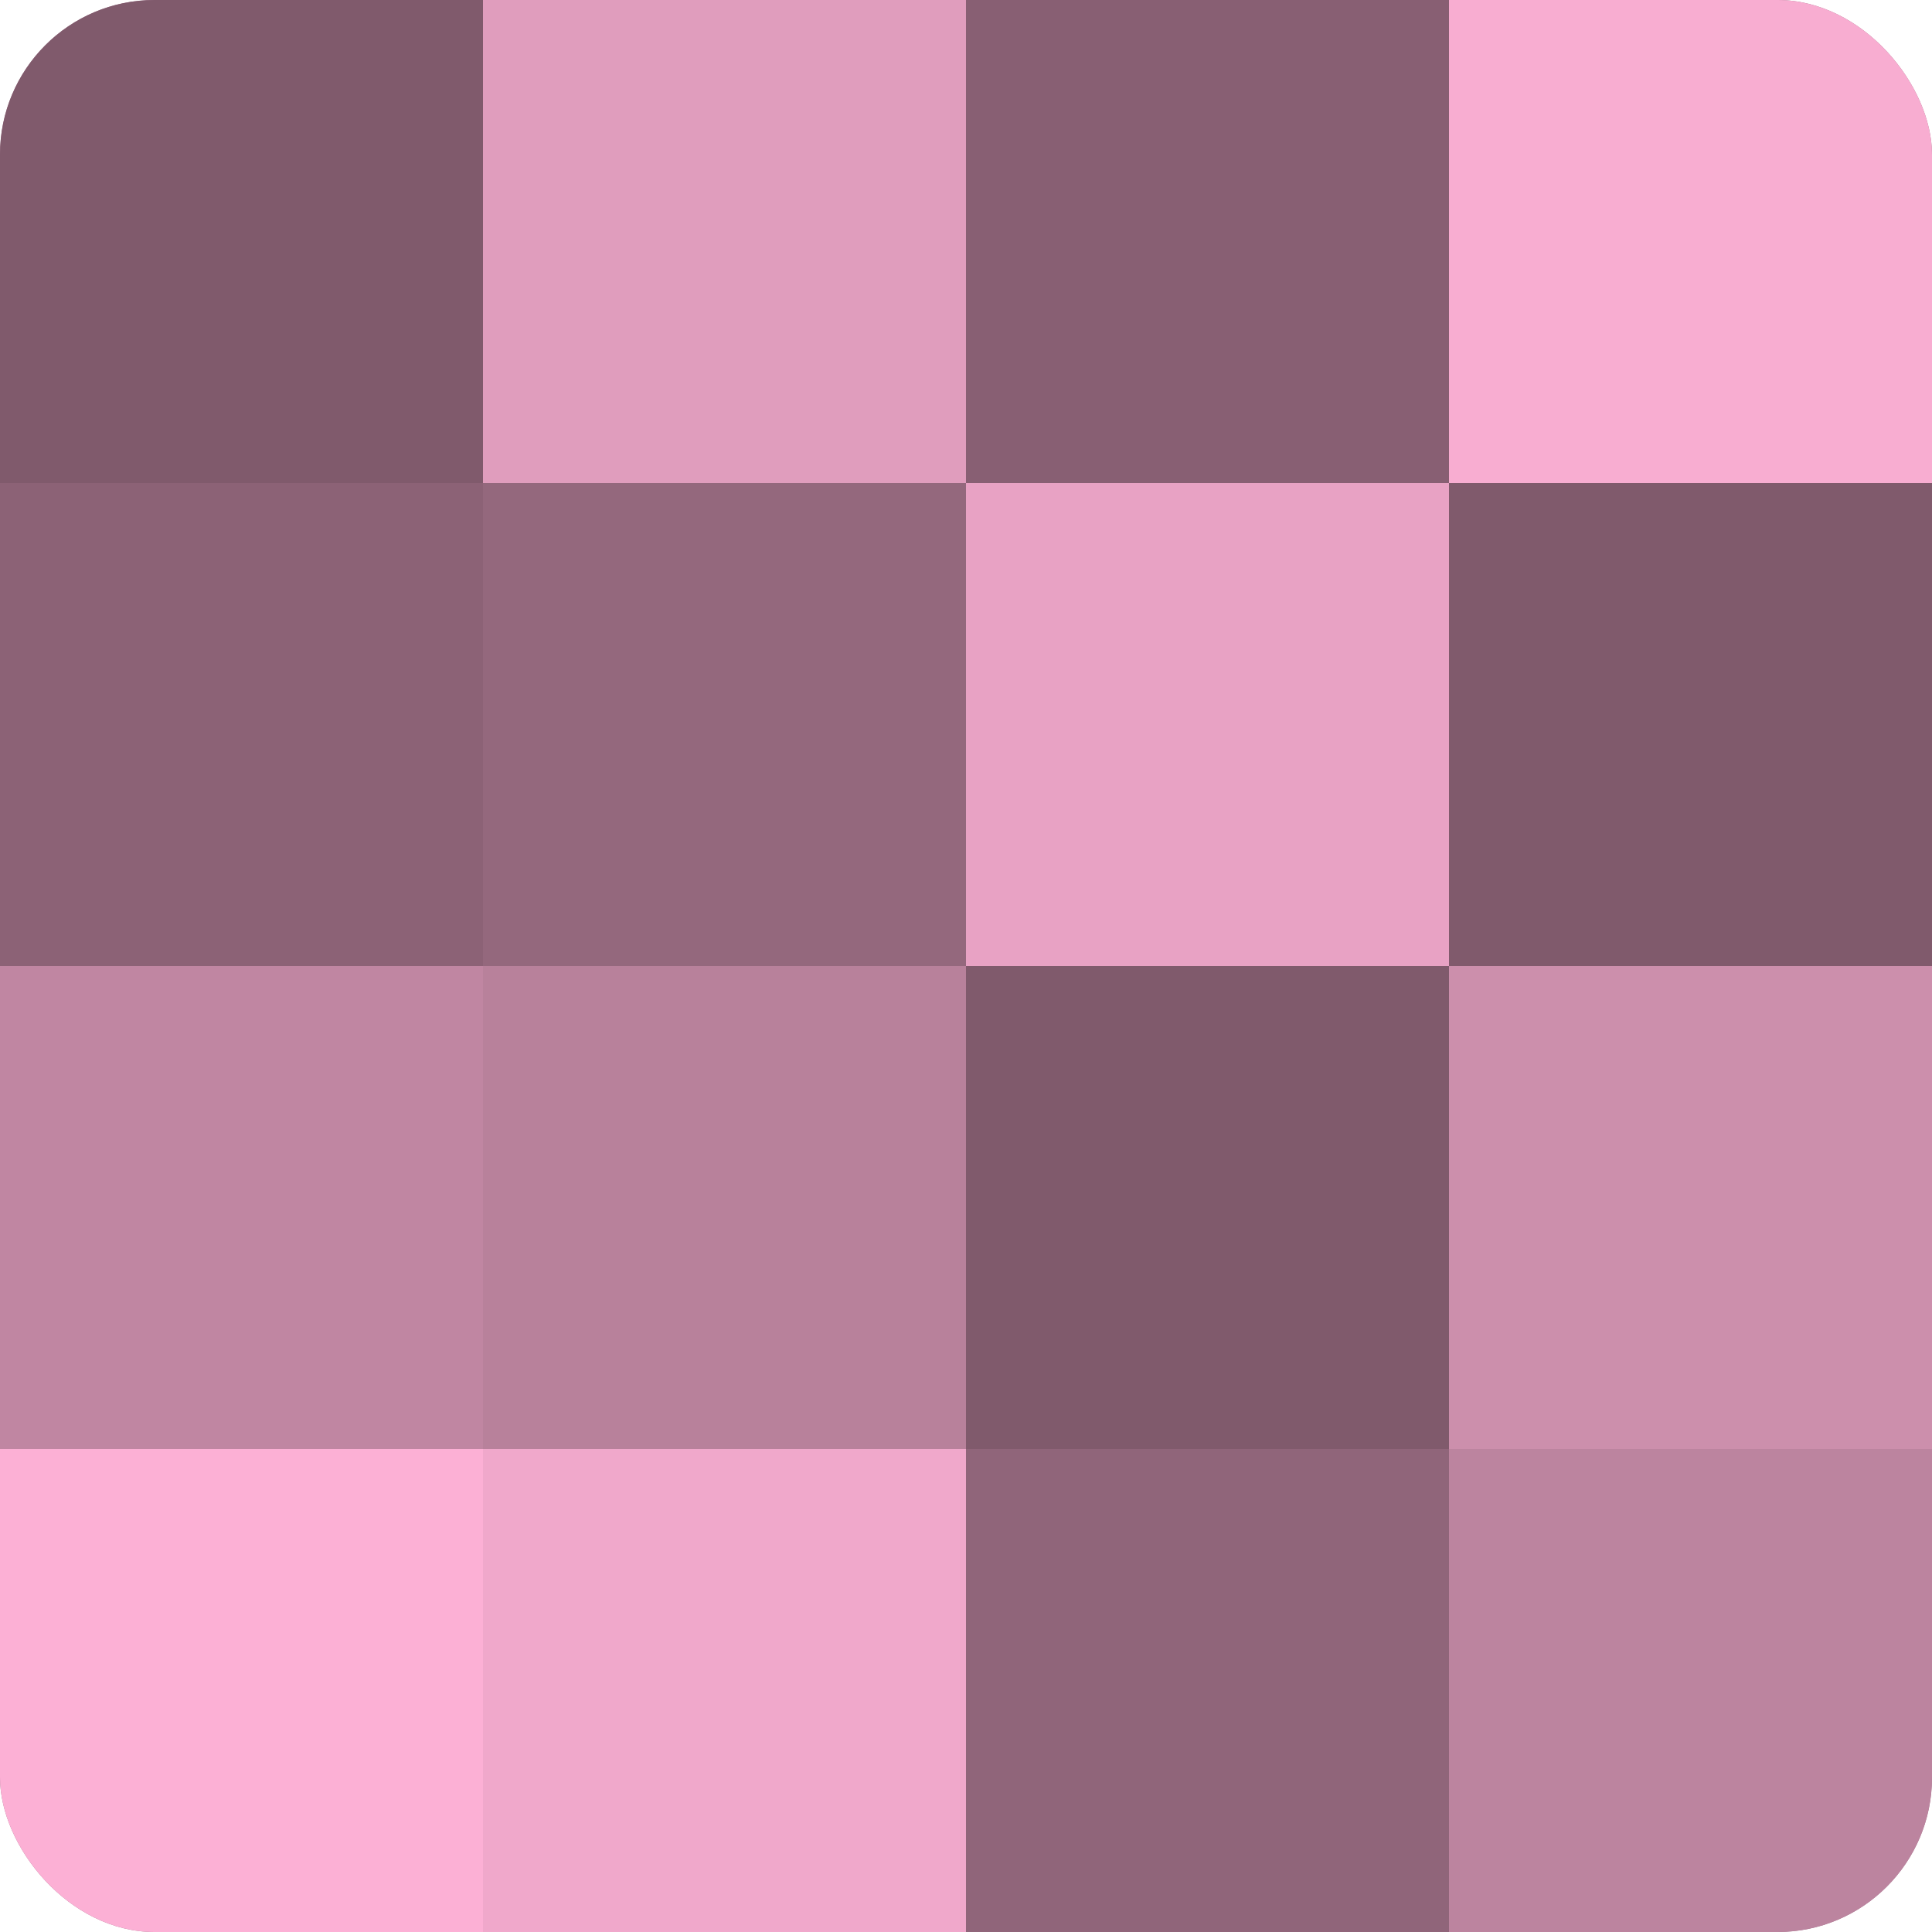
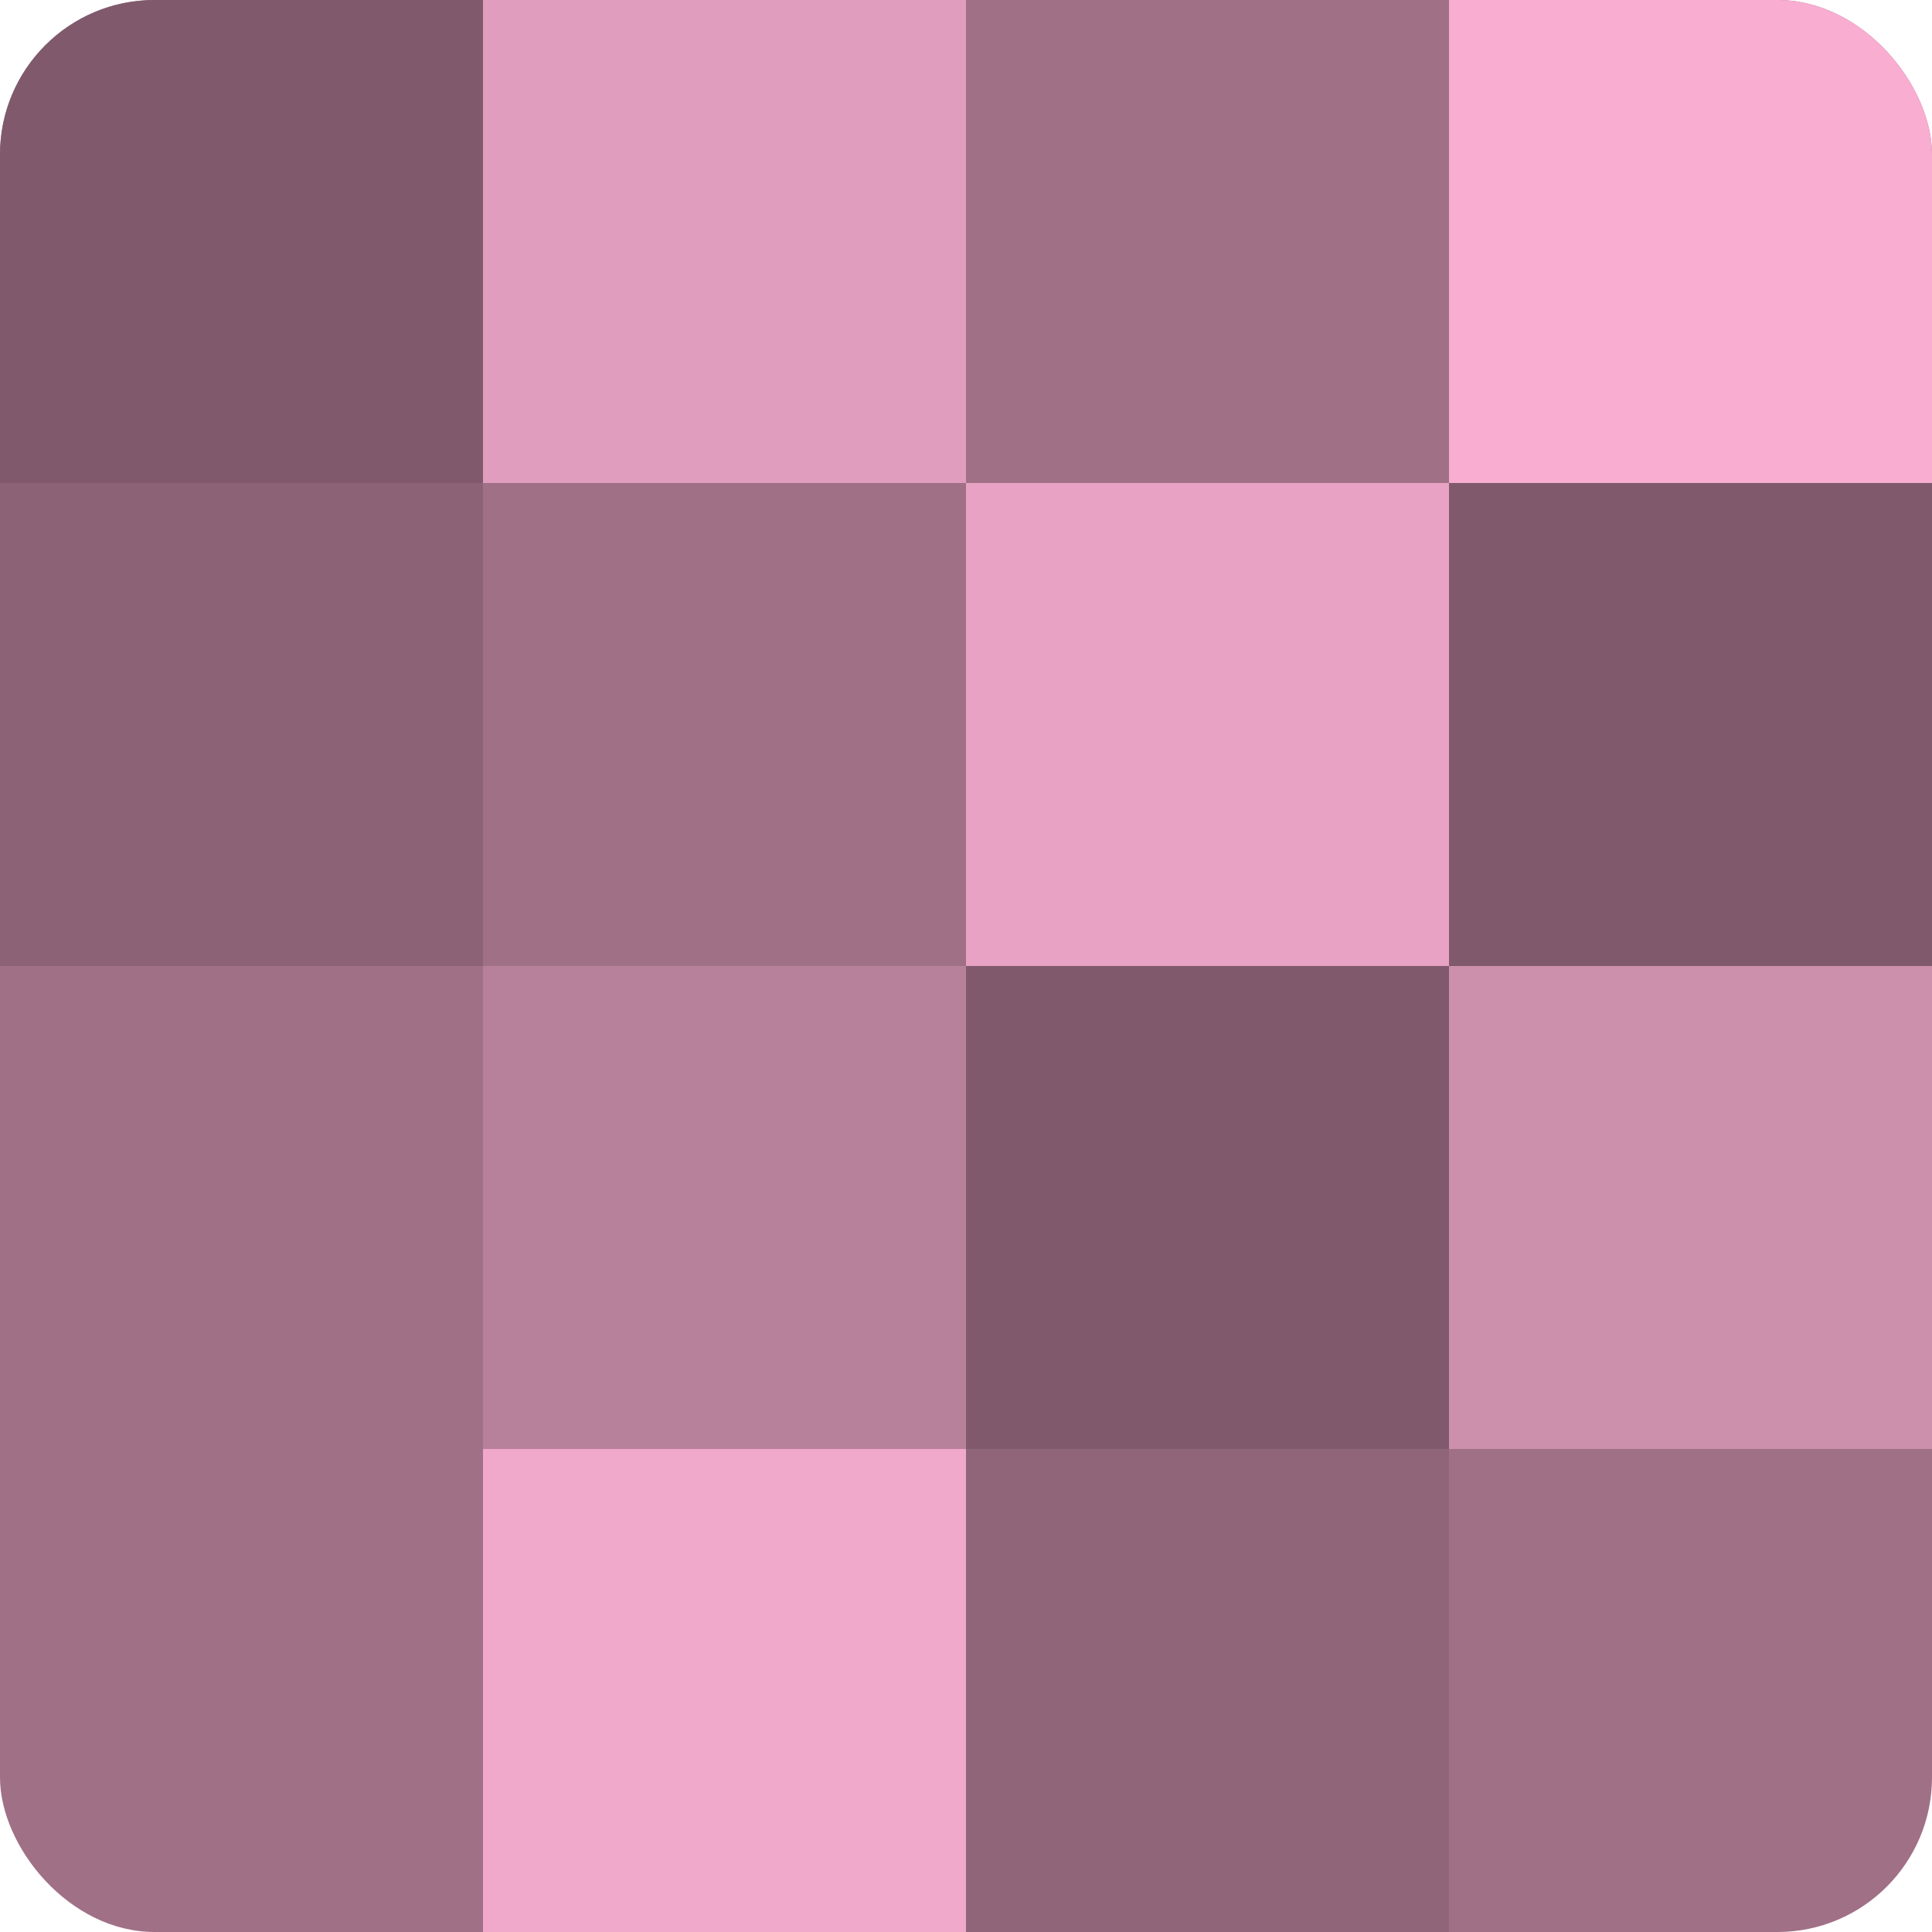
<svg xmlns="http://www.w3.org/2000/svg" width="80" height="80" viewBox="0 0 100 100" preserveAspectRatio="xMidYMid meet">
  <defs>
    <clipPath id="c" width="100" height="100">
      <rect width="100" height="100" rx="8" ry="8" />
    </clipPath>
  </defs>
  <g clip-path="url(#c)">
    <rect width="100" height="100" fill="#a07087" />
    <rect width="25" height="25" fill="#805a6c" />
    <rect y="25" width="25" height="25" fill="#8c6276" />
-     <rect y="50" width="25" height="25" fill="#c086a2" />
-     <rect y="75" width="25" height="25" fill="#fcb0d5" />
    <rect x="25" width="25" height="25" fill="#e09dbd" />
-     <rect x="25" y="25" width="25" height="25" fill="#94687d" />
    <rect x="25" y="50" width="25" height="25" fill="#b8819b" />
    <rect x="25" y="75" width="25" height="25" fill="#f0a8cb" />
-     <rect x="50" width="25" height="25" fill="#885f73" />
    <rect x="50" y="25" width="25" height="25" fill="#e8a2c4" />
    <rect x="50" y="50" width="25" height="25" fill="#805a6c" />
    <rect x="50" y="75" width="25" height="25" fill="#90657a" />
    <rect x="75" width="25" height="25" fill="#f8add1" />
    <rect x="75" y="25" width="25" height="25" fill="#805a6c" />
    <rect x="75" y="50" width="25" height="25" fill="#cc8fac" />
-     <rect x="75" y="75" width="25" height="25" fill="#bc849f" />
  </g>
</svg>